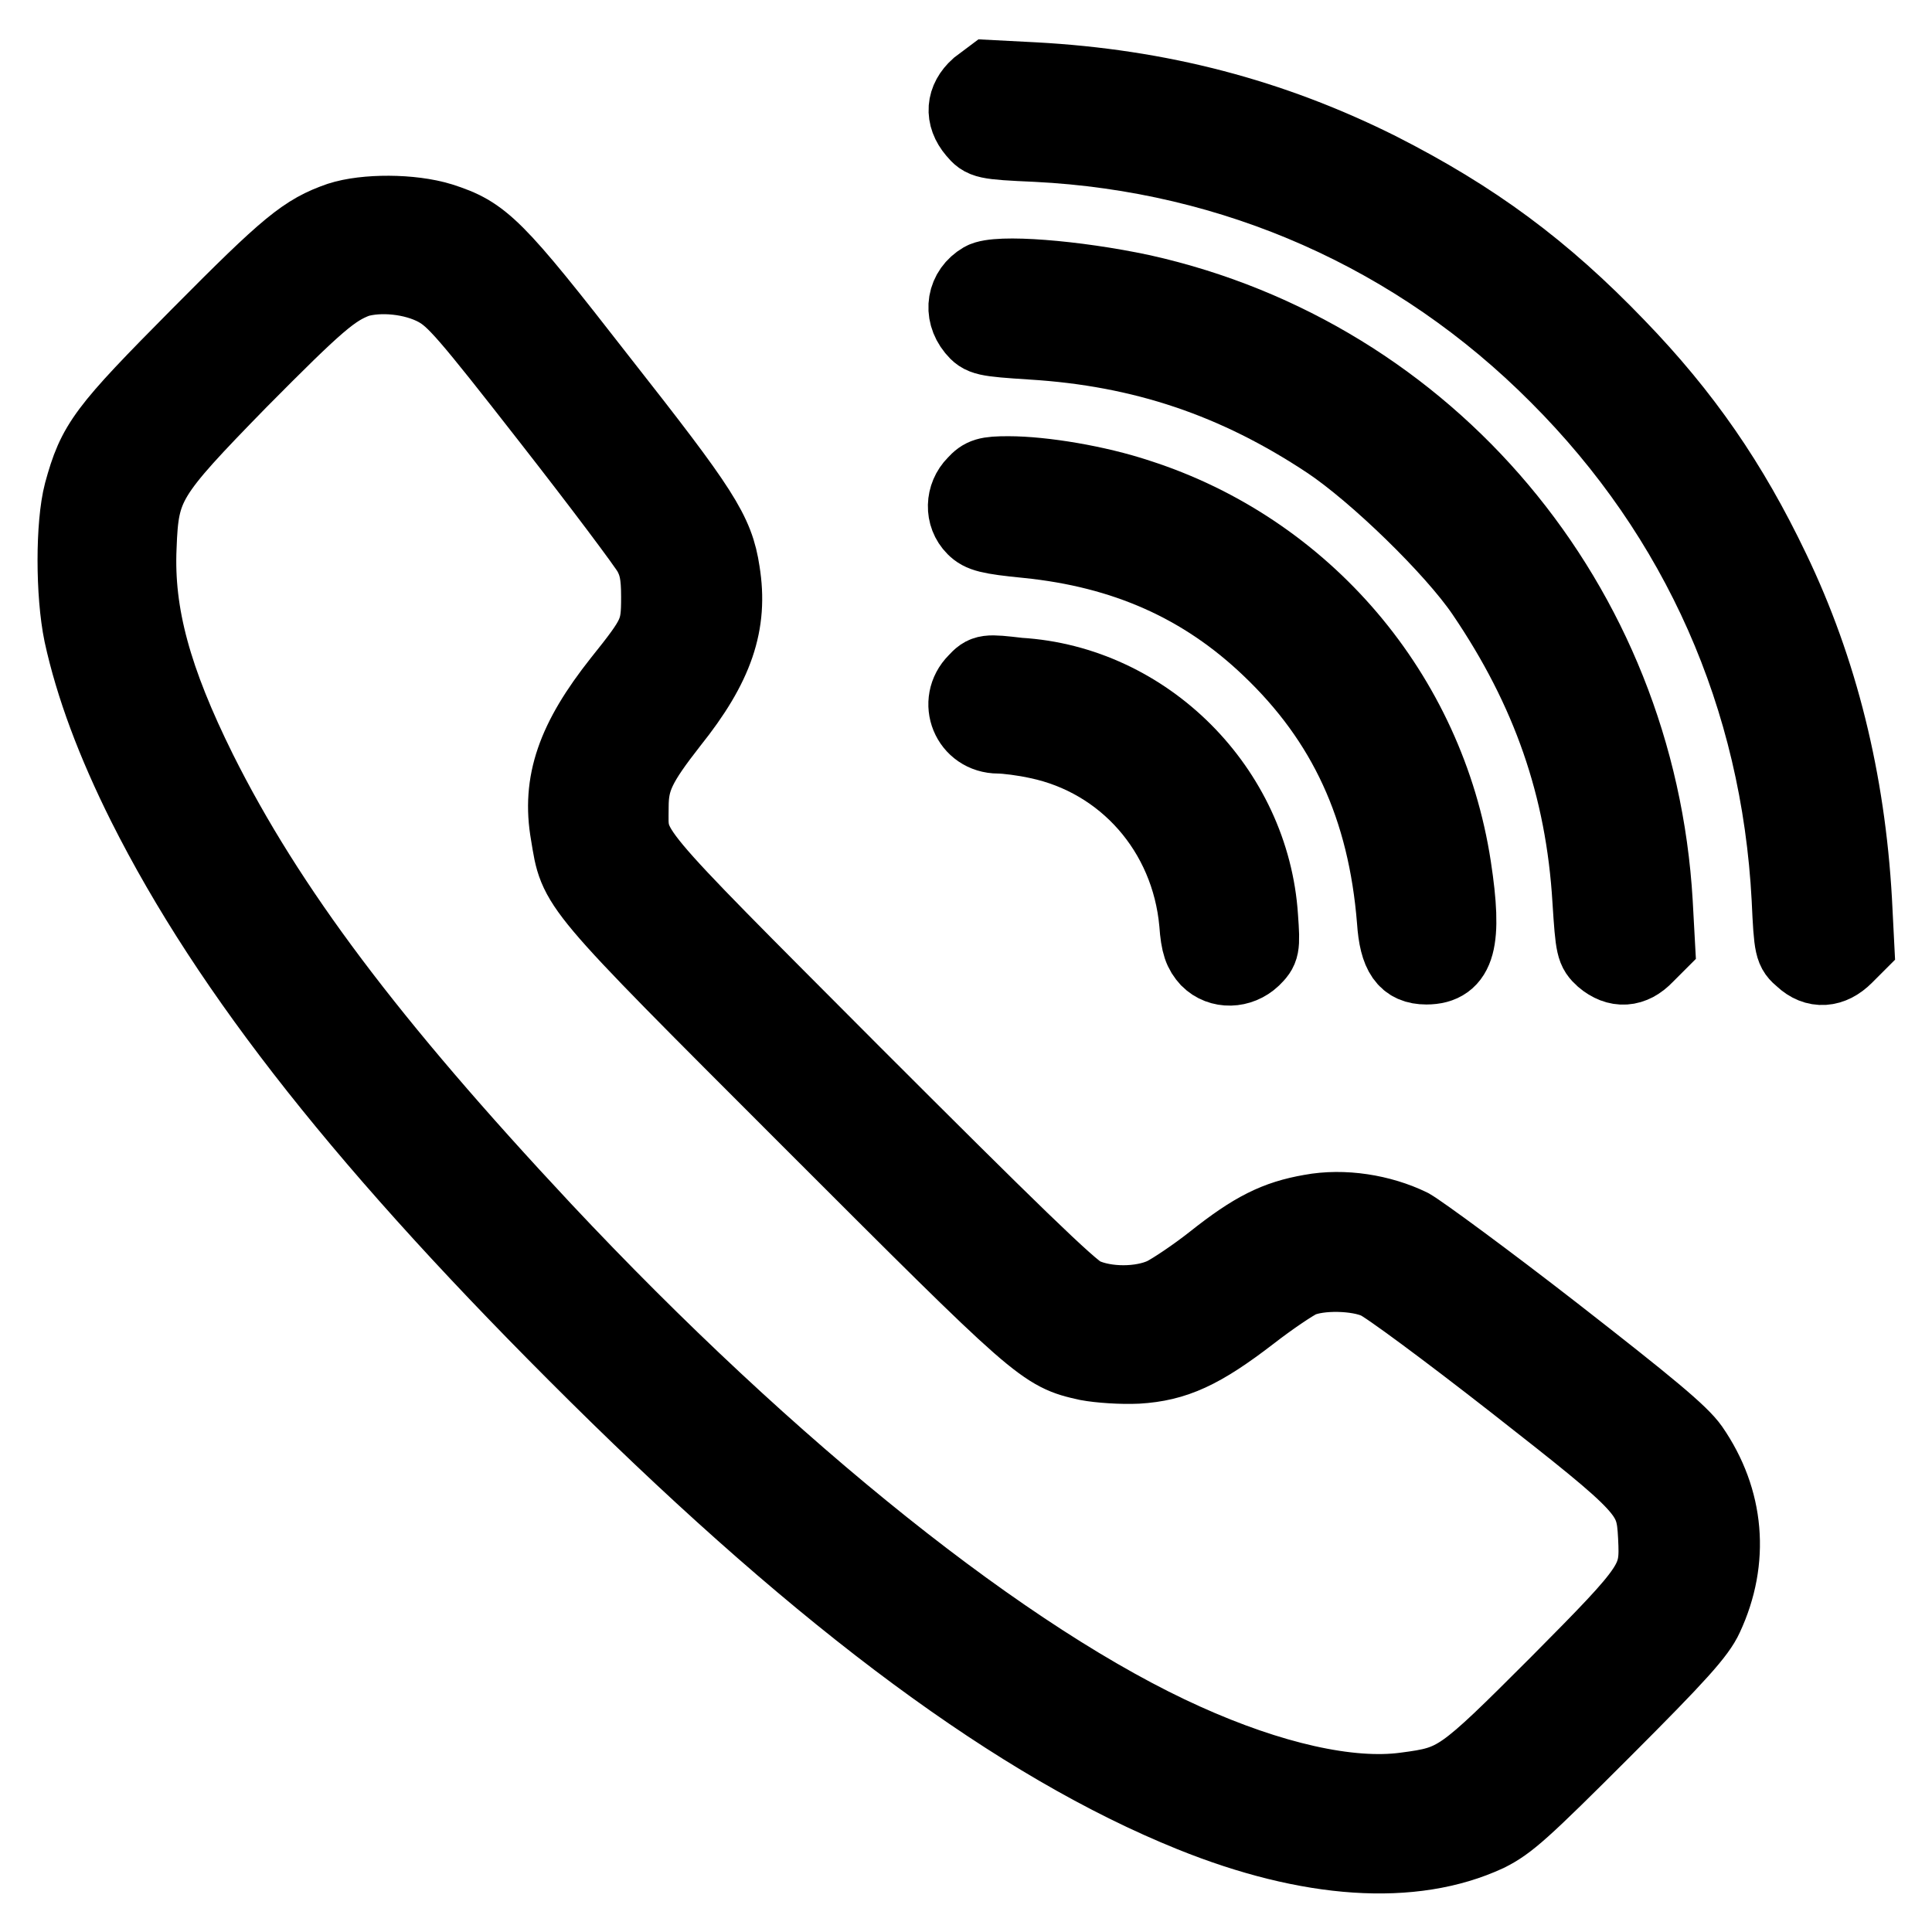
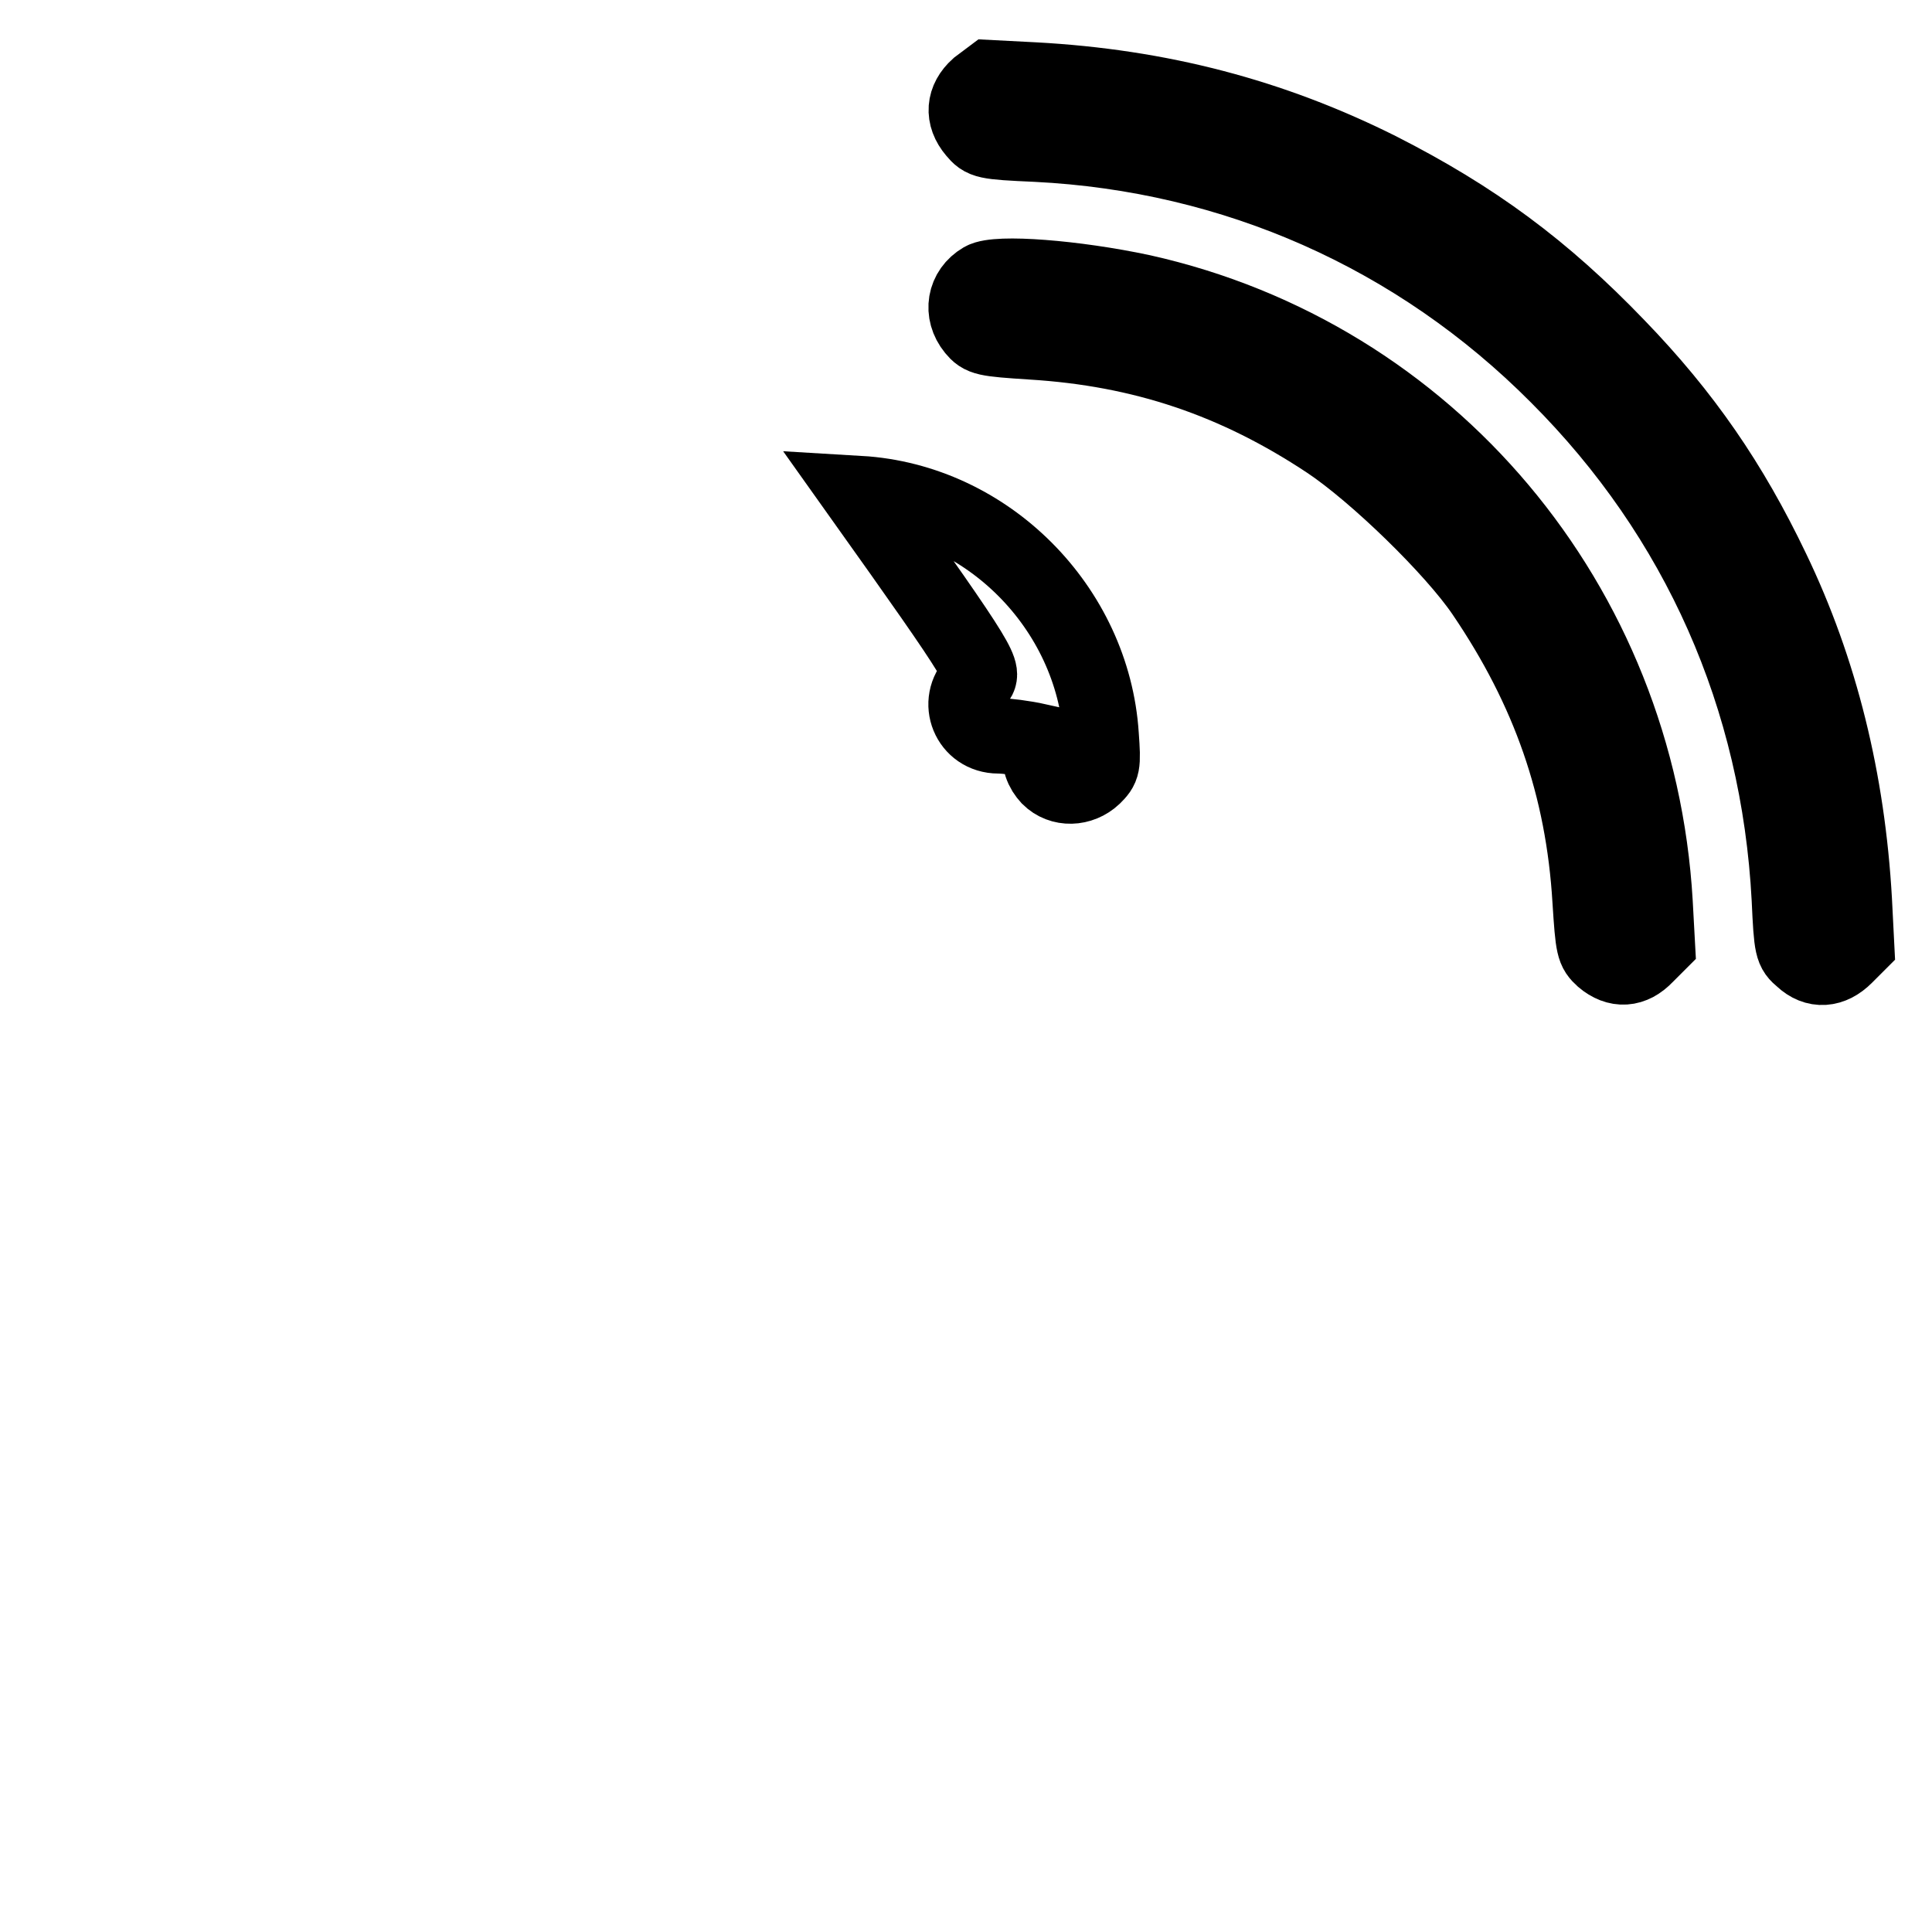
<svg xmlns="http://www.w3.org/2000/svg" version="1.1" x="0px" y="0px" viewBox="0 0 256 256" enable-background="new 0 0 256 256" xml:space="preserve">
  <g>
    <g>
      <g>
        <path stroke-width="10" fill-opacity="0" stroke="#000000" d="M129.6,11.5c-1.9,1.7-2.1,3.9-0.4,5.9c1.1,1.3,1.3,1.4,8.1,1.7c26.3,1.3,50.5,12,69.1,30.7c18.7,18.7,29.3,42.6,30.7,69.3c0.3,6.6,0.4,6.8,1.7,7.9c1.8,1.7,3.9,1.5,5.7-0.3l1.5-1.5l-0.3-5.9c-0.9-15.9-4.5-30.5-10.9-43.8c-5.5-11.5-11.7-20.5-20.5-29.6c-9.8-10.2-19-17-31.6-23.4c-14.2-7.1-29-11-45.7-11.9l-5.8-0.3L129.6,11.5z" />
-         <path stroke-width="10" fill-opacity="0" stroke="#000000" d="M45,29.1c-4.6,1.6-6.8,3.4-18.6,15.3C13.8,57.1,12.6,58.7,10.8,65.3c-1.1,4.2-1.1,13.4,0,18.7c1.5,6.9,4.3,14.4,8.4,22.6c11.2,22.3,29.6,45.6,59.9,75.6c30.4,30.1,56,49,78.8,58.2c15.6,6.3,29.3,7.2,39.2,2.6c2.8-1.4,4.6-3,15.4-13.8c9.9-9.9,12.5-12.8,13.5-15c3.5-7.5,2.8-15.5-1.9-22.3c-1.4-2-5.5-5.4-18.2-15.3c-9-7-17.6-13.3-19-14.1c-3.9-1.9-8.9-2.7-13.2-1.9c-4.6,0.8-7.6,2.3-12.9,6.5c-2.4,1.9-5.4,3.9-6.6,4.5c-3,1.4-7.7,1.4-10.7,0c-1.6-0.7-10-8.9-30.5-29.4c-31-31.1-29.4-29.2-29.4-35.3c0-3.7,1-5.7,5.3-11.2c6-7.5,7.9-13.1,6.8-19.9c-0.8-5.3-2.6-8.1-16.2-25.4c-14-18-15.5-19.4-21.1-21.2C54.5,28,48.4,28,45,29.1z M57.9,38.3c2.3,1.3,3.9,3.1,14.9,17.2c6.8,8.7,12.8,16.7,13.4,17.8c0.8,1.5,1.1,2.8,1.1,5.8c0,4.6-0.3,5.2-5.1,11.2c-6.1,7.7-8.1,13.4-6.9,20.2c1.2,7.2,0.3,6.2,31.9,37.8c30.7,30.7,31,31,36.9,32.3c1.6,0.3,4.5,0.5,6.6,0.4c5-0.3,8.5-1.9,15-6.9c2.7-2.1,5.7-4.1,6.6-4.5c2.5-1.1,7.6-1,10.2,0.2c1.2,0.5,9.3,6.5,18,13.3c18,14.1,18.6,14.7,18.9,20.5c0.3,5.9,0,6.4-13,19.5c-12.8,12.8-13.3,13.2-20.2,14.1c-7.4,1-17.9-1.4-29.2-6.5c-23.4-10.5-54.8-35.6-85-67.8c-23.1-24.7-36.5-42.5-45.6-60.7c-6-12.1-8.4-20.8-8-29.7c0.3-8.3,1.1-9.5,13.3-22c10.3-10.4,12.4-12.2,15.6-13.4C50.3,36.2,54.8,36.6,57.9,38.3z" />
        <path stroke-width="10" fill-opacity="0" stroke="#000000" d="M130.2,37.1c-2.4,1.4-2.9,4.3-1.1,6.5c1,1.2,1.4,1.3,7.6,1.7c14.7,0.9,27.1,5.1,39.3,13.2c6.3,4.2,16.6,14.2,20.6,20.1c8.7,12.8,13.2,25.7,14.1,40.7c0.4,6.3,0.5,6.6,1.7,7.7c1.9,1.6,3.9,1.5,5.7-0.4l1.5-1.5l-0.3-5.5c-2.3-39.6-29.9-72.4-68-80.9C142.4,36.8,132.1,36,130.2,37.1z" />
-         <path stroke-width="10" fill-opacity="0" stroke="#000000" d="M129.2,64.1c-1.6,1.6-1.7,4.2-0.1,5.8c0.9,0.9,1.9,1.2,7,1.7c12.9,1.3,23.3,5.9,32.1,14.3c10.1,9.6,15.4,21.1,16.6,36.1c0.3,4.5,1.5,6.1,4.2,6.1c4.2,0,5.1-3.4,3.6-13.2c-3.5-22.9-19.7-42-41.8-49.1c-5.4-1.8-12.6-3-17.2-3C130.8,62.8,130.2,63,129.2,64.1z" />
-         <path stroke-width="10" fill-opacity="0" stroke="#000000" d="M129.3,90.3c-2.7,2.7-0.9,7.2,3,7.2c1,0,3.4,0.3,5.2,0.7c11.5,2.4,20,12,21.1,24.1c0.2,2.9,0.6,3.8,1.5,4.8c1.6,1.6,4.2,1.5,5.9-0.1c1.2-1.2,1.3-1.4,1-5.5c-1.1-16.9-15.1-31-32-32C130.7,89,130.5,89,129.3,90.3z" />
+         <path stroke-width="10" fill-opacity="0" stroke="#000000" d="M129.3,90.3c-2.7,2.7-0.9,7.2,3,7.2c1,0,3.4,0.3,5.2,0.7c0.2,2.9,0.6,3.8,1.5,4.8c1.6,1.6,4.2,1.5,5.9-0.1c1.2-1.2,1.3-1.4,1-5.5c-1.1-16.9-15.1-31-32-32C130.7,89,130.5,89,129.3,90.3z" />
      </g>
    </g>
  </g>
</svg>